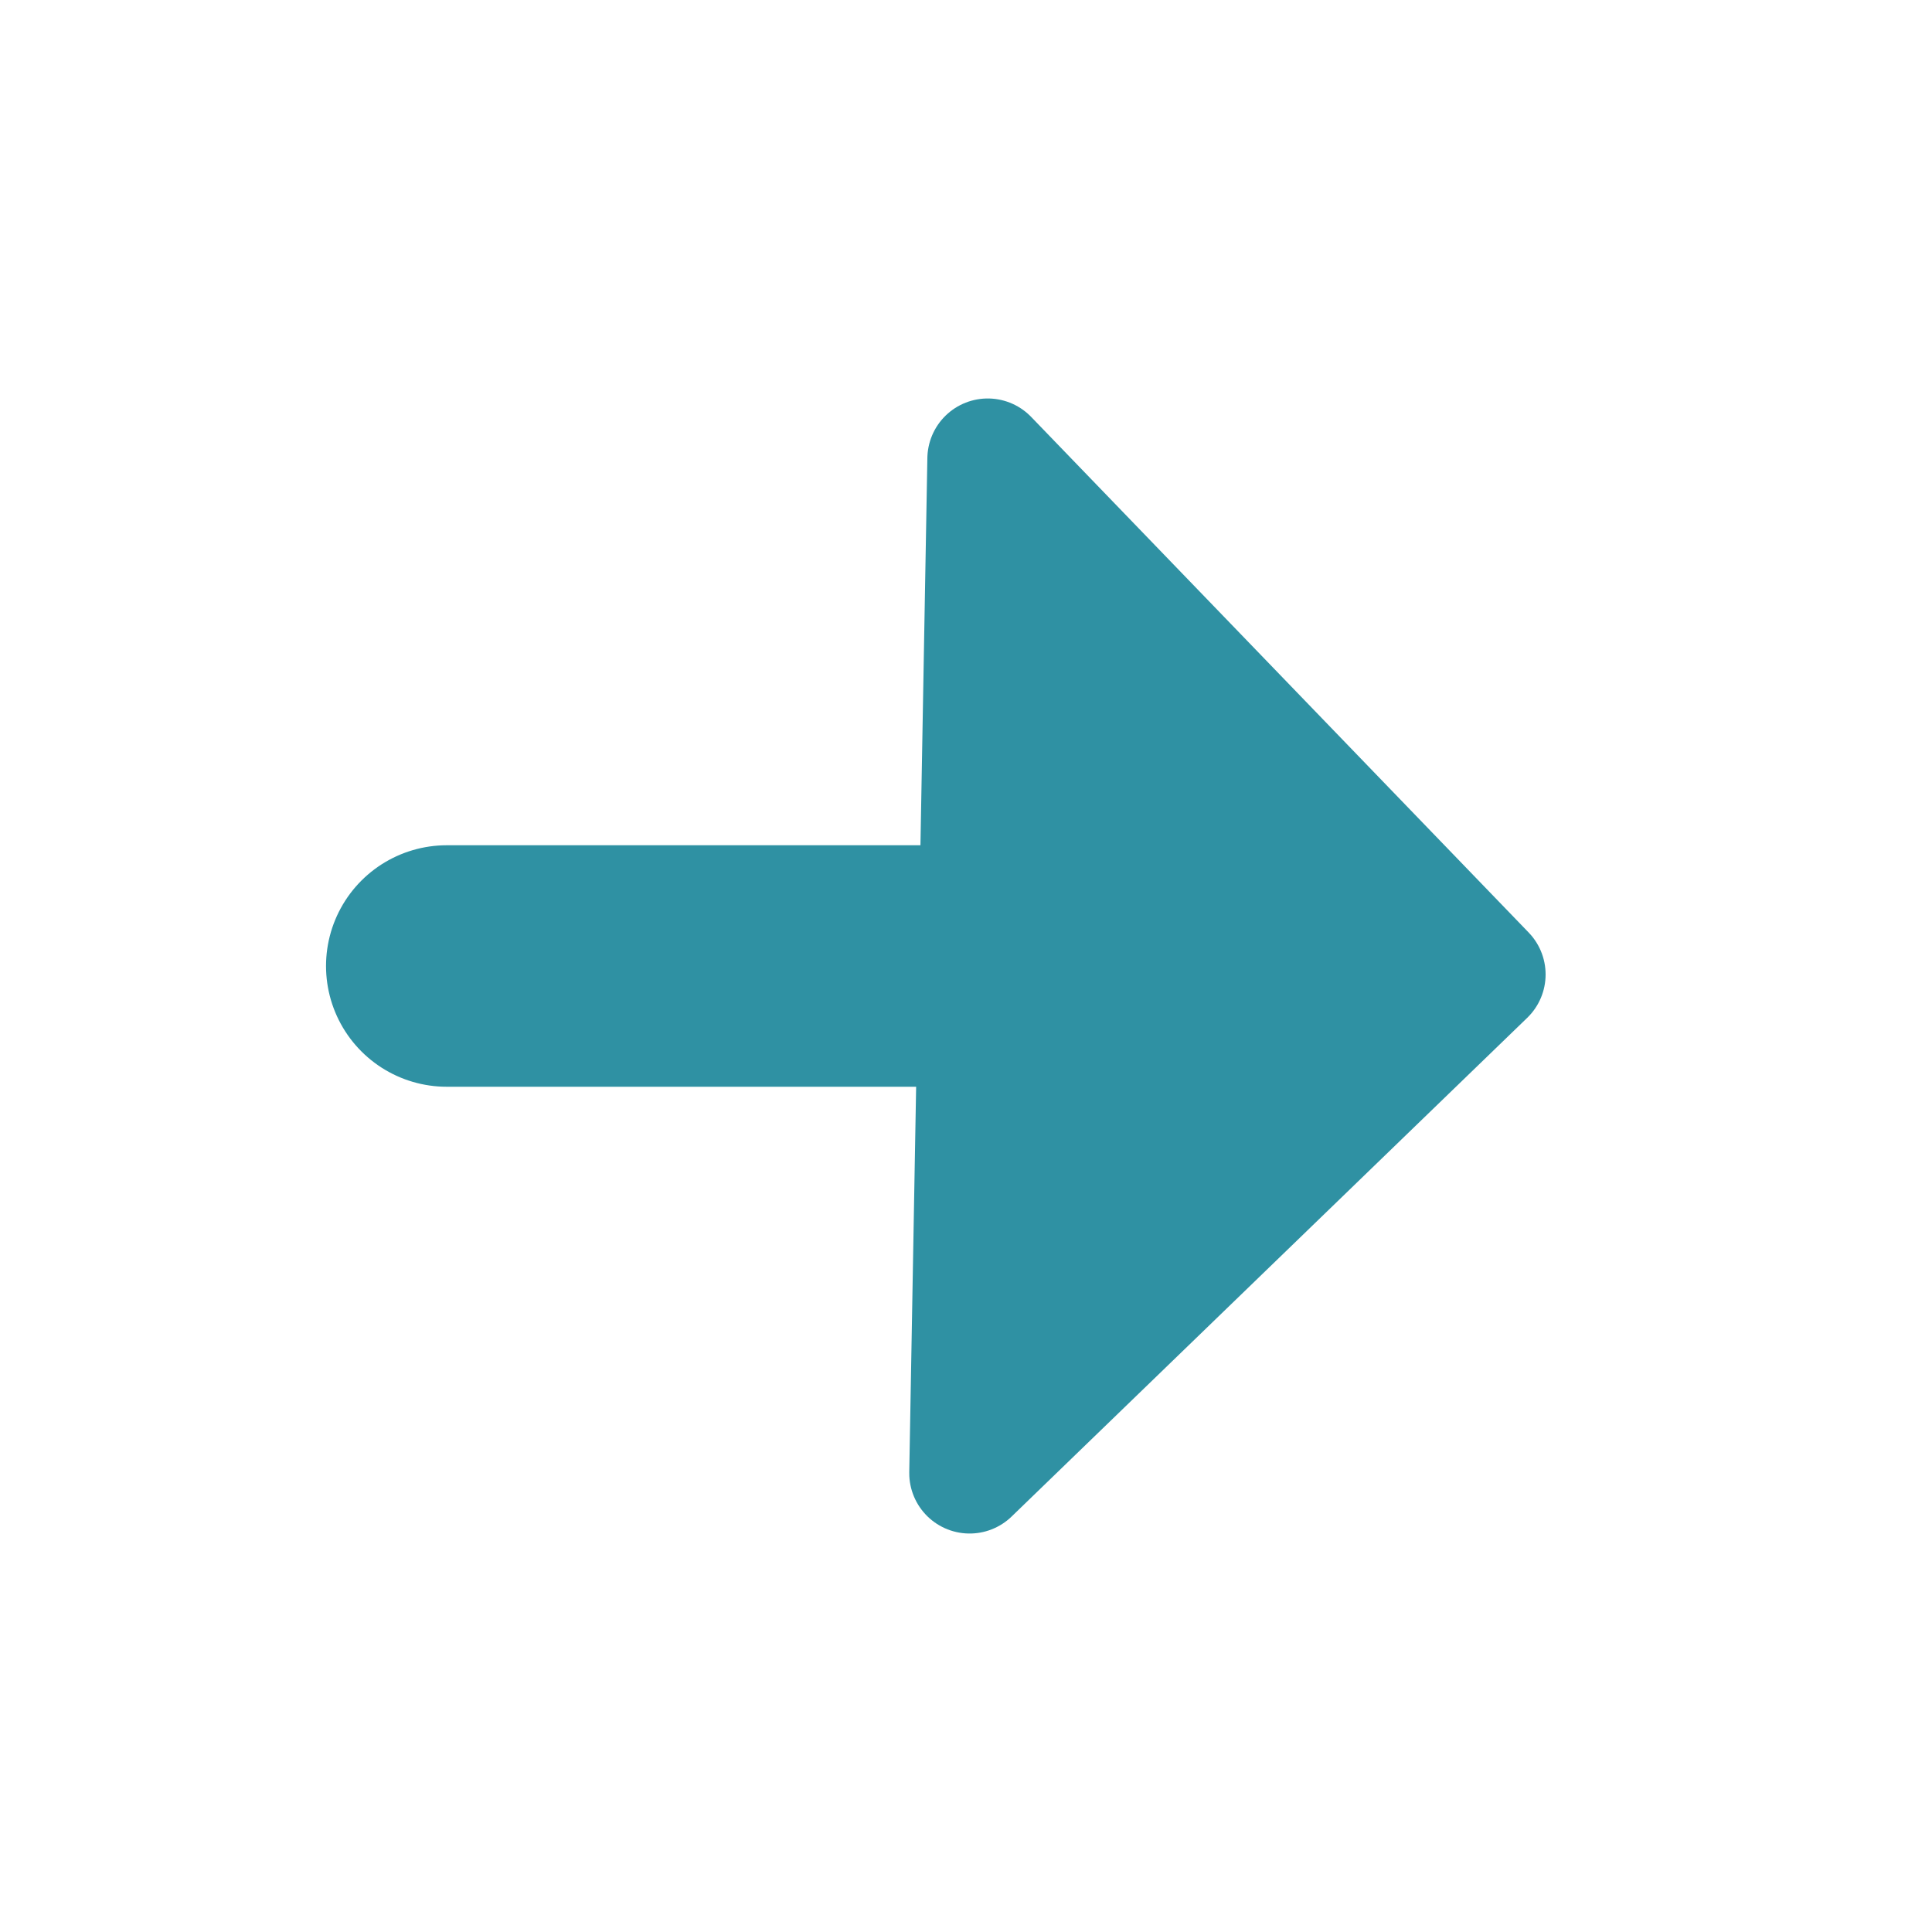
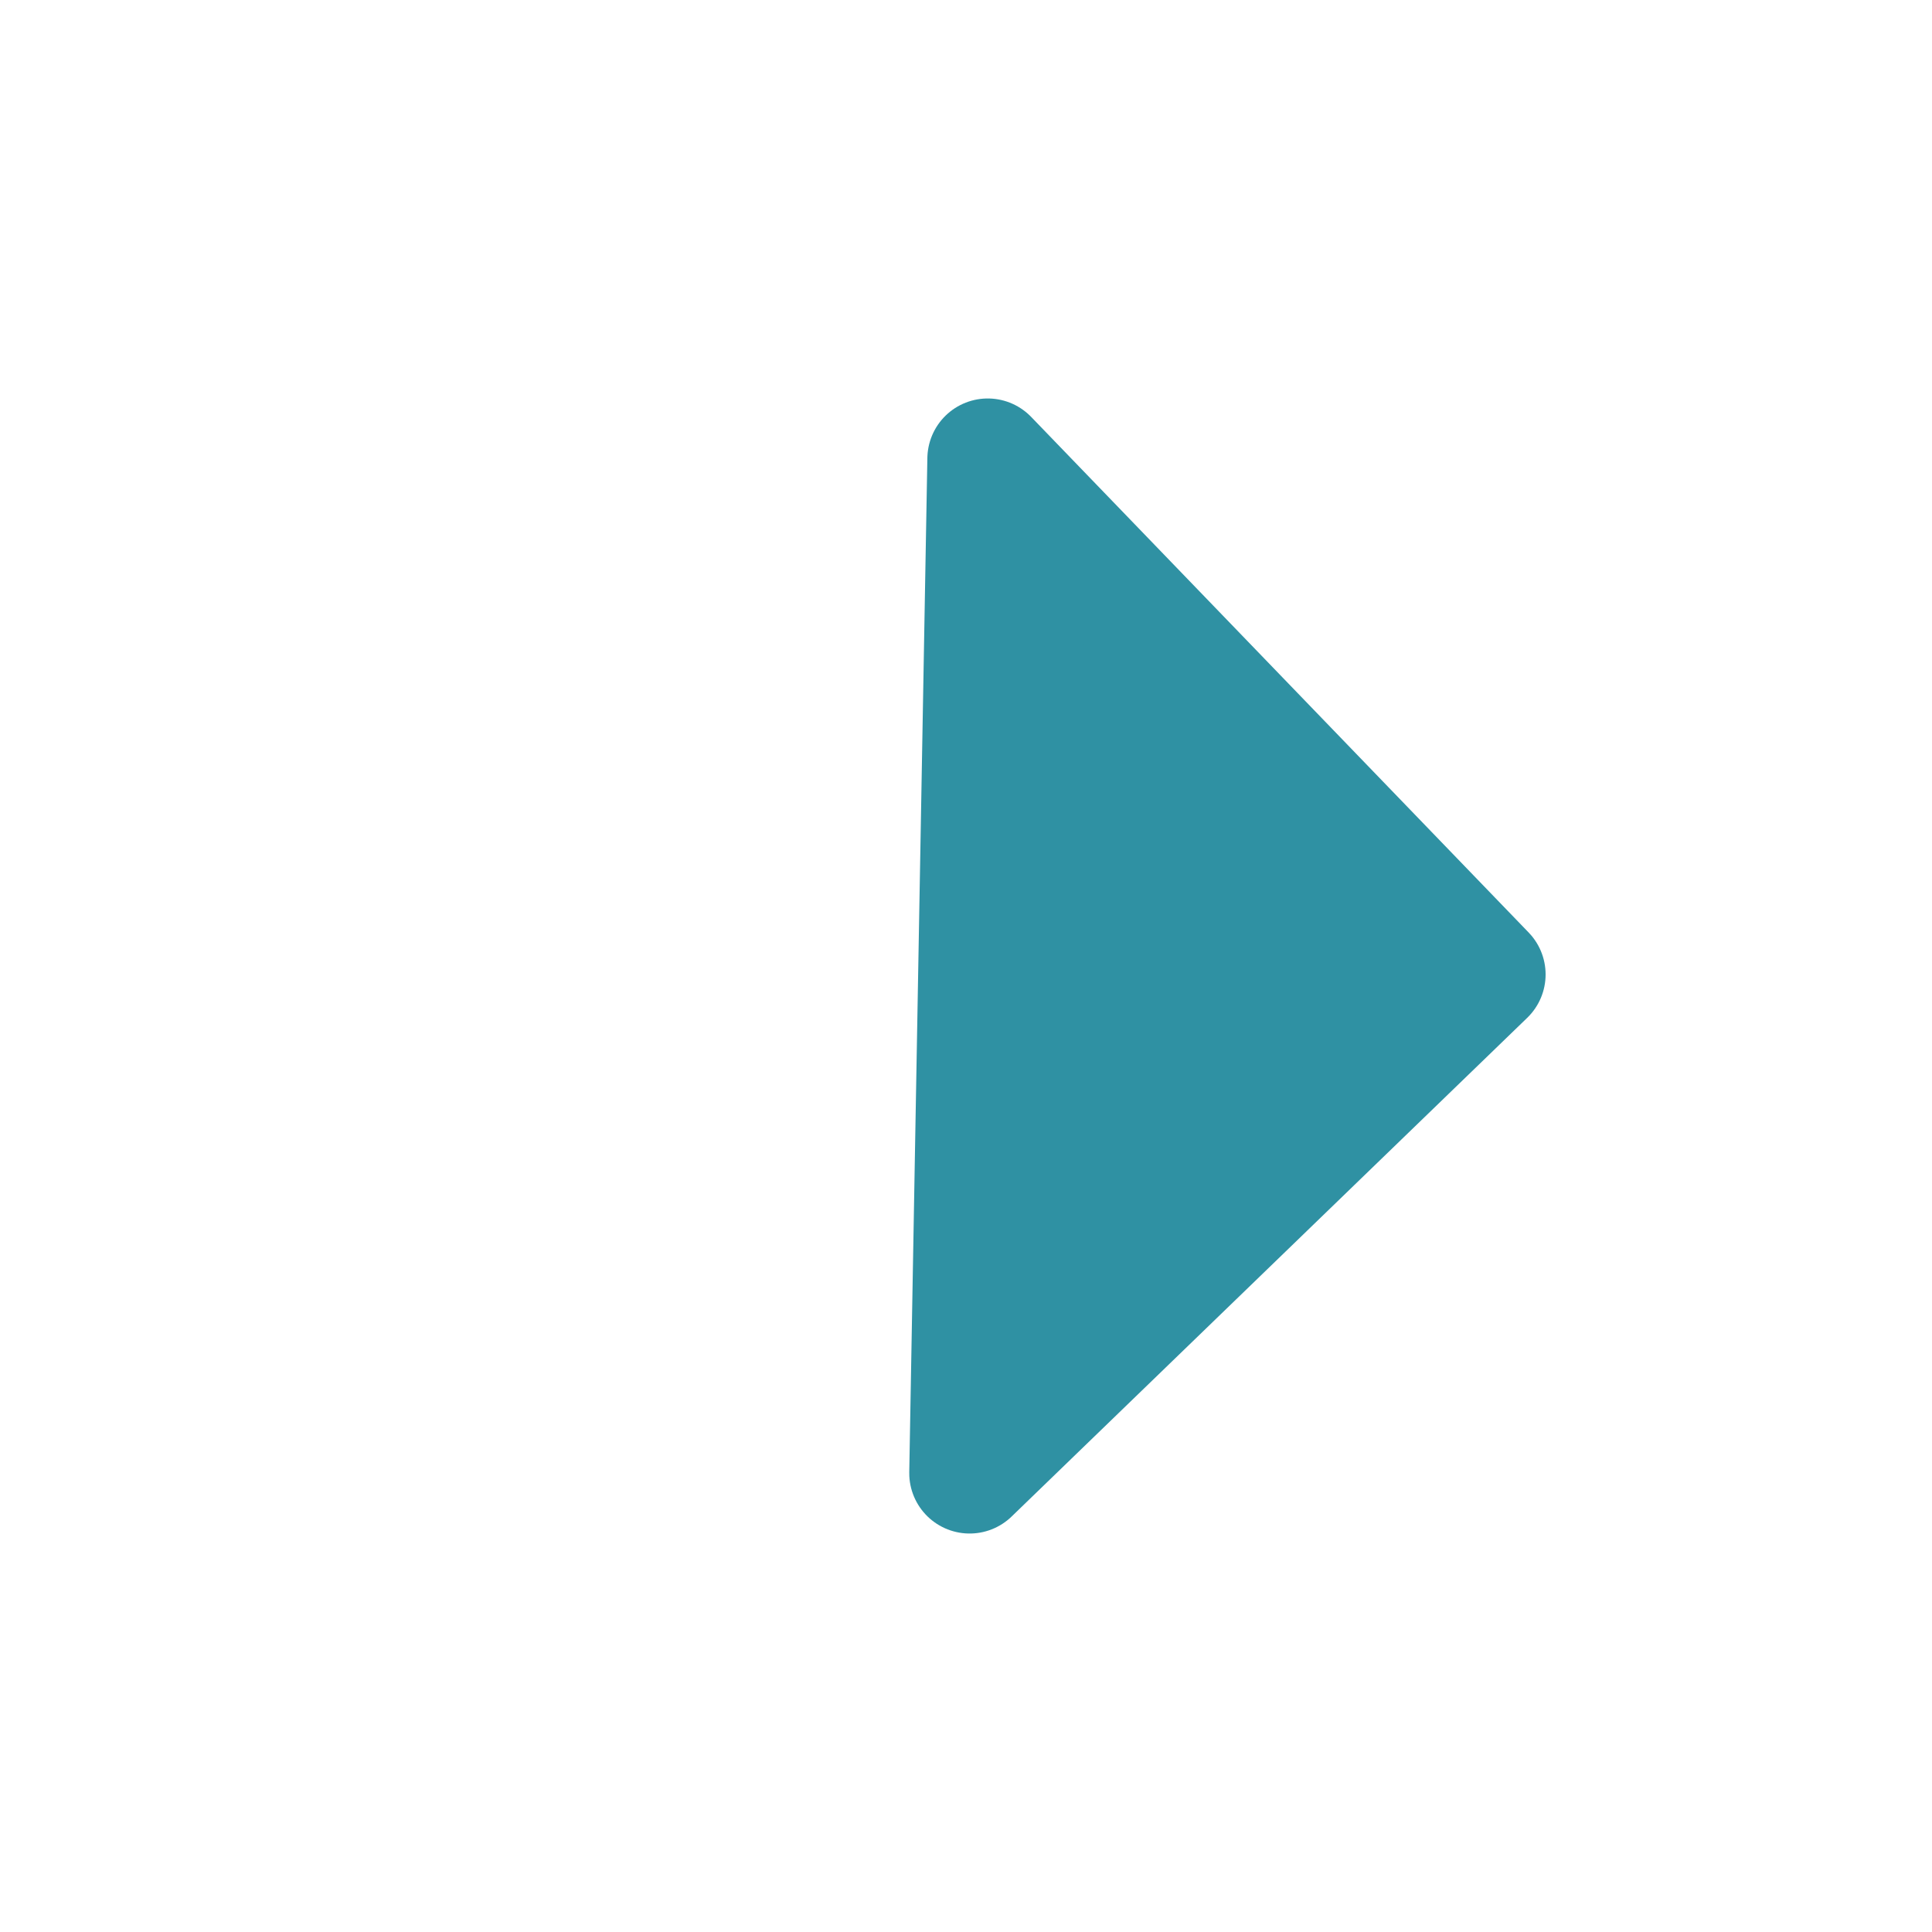
<svg xmlns="http://www.w3.org/2000/svg" viewBox="0 0 16 16">
  <defs>
    <style>.cls-1{fill:#2980b9;stroke-width:2px;}.cls-1,.cls-2{stroke:#2f91a3;stroke-linecap:round;stroke-linejoin:round;}.cls-2{fill:#2f91a3;}</style>
  </defs>
  <title>coll-trigger</title>
  <g id="_2" data-name="2">
-     <line class="cls-1" x1="3.7" y1="8" x2="8.11" y2="8" />
    <polygon class="cls-2" points="12.3 8.07 8.03 12.2 8.18 3.8 12.3 8.07" />
  </g>
</svg>